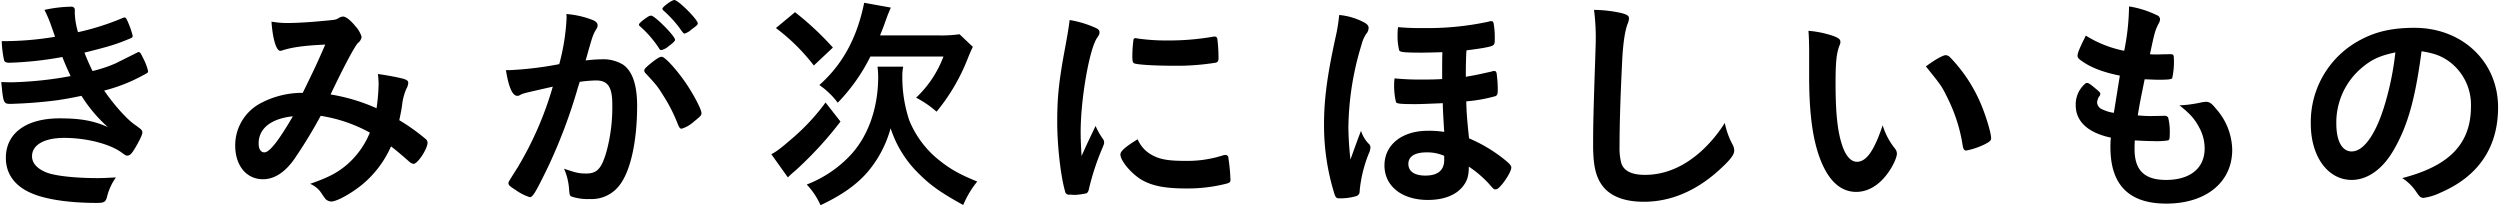
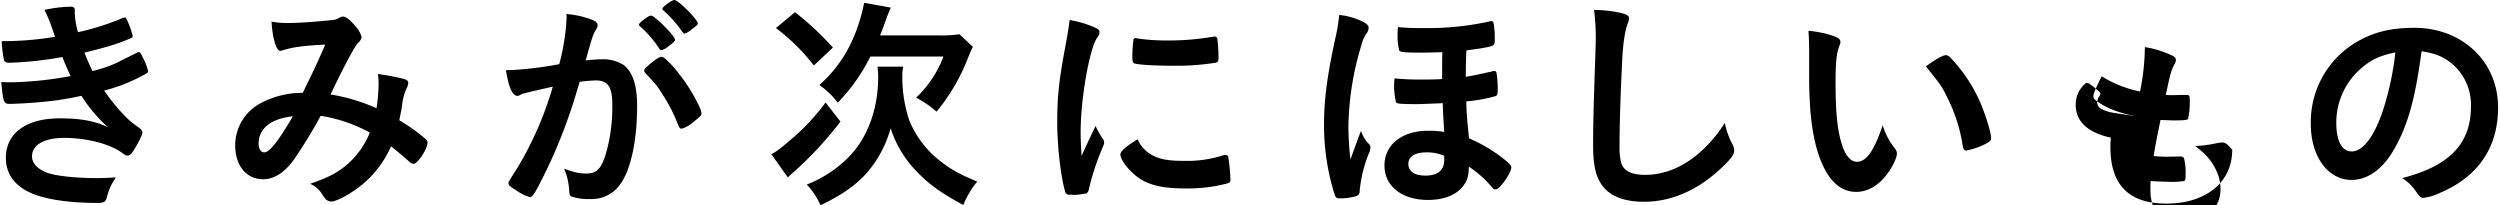
<svg xmlns="http://www.w3.org/2000/svg" width="718" height="59" viewBox="0 0 718 59">
  <defs>
    <style>
      .cls-1 {
        fill-rule: evenodd;
      }
    </style>
  </defs>
-   <path id="きみが次にほしいもの" class="cls-1" d="M20.292,21.848A104.847,104.847,0,0,1,3.6,23.63c-0.66,0-1.782,0-3.234-.066,0.594,6.2.66,6.269,2.772,6.269a133.833,133.833,0,0,0,13.4-1.056c2.112-.33,3.7-0.594,6.863-1.254A41.53,41.53,0,0,0,30.983,36.5c-4.158-1.848-7.919-2.508-13.859-2.508-9.635,0-15.443,4.29-15.443,11.351,0,4.95,2.97,8.645,8.579,10.625,4.224,1.518,10.493,2.31,17.554,2.31,2.046,0,2.508-.264,2.9-1.65a16.247,16.247,0,0,1,2.574-5.675c-2.574.132-3.828,0.2-5.28,0.2-6.137,0-11.813-.594-14.387-1.518-2.838-1.056-4.422-2.706-4.422-4.752,0-3.3,3.564-5.279,9.239-5.279,6.533,0,13.331,1.782,16.7,4.356,0.99,0.726,1.056.726,1.452,0.726,0.726,0,1.254-.528,2.376-2.442,1.254-2.178,1.914-3.564,1.914-4.158,0-.66-0.066-0.792-2.31-2.376s-6.005-5.807-8.645-9.7a47.349,47.349,0,0,0,11.219-4.422c1.386-.726,1.386-0.726,1.386-1.188a16.32,16.32,0,0,0-1.452-3.762c-0.594-1.254-.858-1.65-1.122-1.65-0.066,0-.2-0.066-0.264-0.066a0.817,0.817,0,0,1-.2.132l-6.2,3.1A37.924,37.924,0,0,1,26.562,20.4c-1.122-2.376-1.386-2.97-2.31-5.28,7.655-1.914,9.437-2.508,13.331-4.158a0.674,0.674,0,0,0,.528-0.66,23.36,23.36,0,0,0-1.188-3.564C36.329,5.35,36.131,5.02,35.8,5.02a2.651,2.651,0,0,0-.858.264A72.484,72.484,0,0,1,22.4,9.243,22.777,22.777,0,0,1,21.48,3.9V2.974a0.908,0.908,0,0,0-.924-1.056,38.291,38.291,0,0,0-7.787.924,36.462,36.462,0,0,1,1.848,4.29c0.858,2.442.858,2.442,1.188,3.432A89.709,89.709,0,0,1,.494,11.817a31.113,31.113,0,0,0,.66,5.412c0.132,0.594.594,0.792,1.65,0.792a100.989,100.989,0,0,0,15.113-1.65C18.642,18.285,19.5,20.2,20.292,21.848Zm85.931,16.235a24.216,24.216,0,0,1-6.467,9.107c-2.838,2.442-5.412,3.762-10.691,5.609a7.137,7.137,0,0,1,3.432,2.97,16.646,16.646,0,0,0,1.056,1.452,2.58,2.58,0,0,0,1.584.66c1.584,0,5.874-2.376,8.975-4.95A29.837,29.837,0,0,0,112.3,42.043c1.319,0.99,3.5,2.838,5.279,4.422a2.179,2.179,0,0,0,1.188.594c1.188,0,4.026-4.29,4.026-6.137a1.481,1.481,0,0,0-.528-0.99,57.506,57.506,0,0,0-7.59-5.412c0.4-1.914.594-2.838,0.792-4.224a16.125,16.125,0,0,1,1.254-4.818,3.749,3.749,0,0,0,.528-1.716c0-.528-0.4-0.858-1.584-1.188-1.914-.462-4.289-0.924-7.127-1.32a25.769,25.769,0,0,1,.2,2.97,54.651,54.651,0,0,1-.594,6.863,53.161,53.161,0,0,0-13.2-3.96c3.828-8.051,6.864-13.727,7.853-14.783a2.592,2.592,0,0,0,1.056-1.782,8.042,8.042,0,0,0-1.716-2.97C100.68,5.812,99.36,4.756,98.5,4.756a2.747,2.747,0,0,0-1.188.4c-0.858.528-.858,0.528-4.62,0.858-4.026.4-7.853,0.594-10.1,0.594a24.6,24.6,0,0,1-4.62-.4c0.33,4.95,1.386,8.381,2.508,8.381a1.123,1.123,0,0,0,.462-0.066c2.706-.924,6.4-1.452,12.473-1.716-2.244,5.148-3.1,7-6.467,13.859h-0.66A25.486,25.486,0,0,0,74.744,29.7a13.694,13.694,0,0,0-7.193,12.077c0,5.808,3.234,9.7,7.985,9.7,3.234,0,6.336-1.98,9.041-5.873A138.357,138.357,0,0,0,92.1,33.265,43.133,43.133,0,0,1,106.223,38.083ZM84.115,33.4c-4.158,7.127-6.731,10.361-8.183,10.361-1.056,0-1.65-.99-1.65-2.574C74.282,36.9,77.846,34.057,84.115,33.4ZM193.87,11.421c0-1.056-5.807-6.929-6.863-6.929-0.462,0-.792.2-1.914,0.99-1.122.858-1.584,1.32-1.584,1.584a0.57,0.57,0,0,0,.2.4,31.151,31.151,0,0,1,5.61,6.467,0.748,0.748,0,0,0,.594.462,4.853,4.853,0,0,0,2.111-1.122C193.342,12.279,193.87,11.817,193.87,11.421Zm-8.447,9.635c3.168,3.432,3.3,3.564,5.082,6.4a45.463,45.463,0,0,1,4.157,8.183c0.462,1.122.66,1.32,1.122,1.32a9.081,9.081,0,0,0,3.366-1.914c2.112-1.716,2.31-1.914,2.31-2.574,0-1.122-2.508-5.807-4.818-9.107-2.772-3.894-5.741-7.061-6.6-7.061-0.528,0-1.188.4-2.508,1.386-1.914,1.518-2.508,2.112-2.508,2.574A1.277,1.277,0,0,0,185.423,21.056Zm4.818-18.544a0.79,0.79,0,0,0,.33.528,34.5,34.5,0,0,1,4.421,4.752c1.32,1.848,1.32,1.848,1.65,1.848a5.38,5.38,0,0,0,2.046-1.254c1.32-.924,1.716-1.32,1.716-1.65,0-1.122-5.61-6.731-6.732-6.731C192.946,0,190.241,1.984,190.241,2.512Zm-31.48,22.372a97.146,97.146,0,0,1-10.031,23.1c-2.706,4.29-2.706,4.29-2.706,4.62,0,0.528.4,0.924,1.914,1.848a14.534,14.534,0,0,0,4.224,2.178c0.858,0,1.716-1.452,5.213-8.645a151.454,151.454,0,0,0,8.58-22.768c0.264-.858.33-0.924,0.528-1.716a42.268,42.268,0,0,1,4.619-.4c3.5,0,4.752,1.848,4.752,7a48.817,48.817,0,0,1-1.518,12.869c-1.452,5.345-2.772,6.863-5.94,6.863-2.111,0-2.969-.2-6.4-1.386a17.5,17.5,0,0,1,1.386,5.213c0.2,2.442.2,2.442,0.726,2.772a14.441,14.441,0,0,0,5.279.726,10.013,10.013,0,0,0,8.778-4.29c3.035-4.158,4.817-12.6,4.817-22.438,0-6.006-1.32-9.9-3.959-11.813a10.969,10.969,0,0,0-6.336-1.584,41,41,0,0,0-4.487.33c2.045-7.259,2.045-7.259,3.035-8.975a1.906,1.906,0,0,0,.4-1.122q0-.99-1.584-1.584a26.1,26.1,0,0,0-7.391-1.65,7.629,7.629,0,0,1,.066,1.122,61.678,61.678,0,0,1-2.112,13.265,98.389,98.389,0,0,1-14.057,1.716H145.3c0.791,4.883,1.847,7.391,3.3,7.391a1.406,1.406,0,0,0,.792-0.264,4.961,4.961,0,0,1,1.188-.462C151.172,26.6,153.878,26.006,158.761,24.884Zm93.983-14.717c0.528-1.254.792-1.98,1.188-3.036,1.188-3.366,1.386-3.7,1.914-4.95L248.19,0.8c-2.045,10.1-6.2,17.686-12.869,23.626A22.691,22.691,0,0,1,240.6,29.5a52.307,52.307,0,0,0,9.371-13.265h20.986a31.166,31.166,0,0,1-7.853,11.813,28.963,28.963,0,0,1,5.874,4.026,55.714,55.714,0,0,0,8.975-15.311c0.726-1.782.924-2.244,1.452-3.3l-3.828-3.63a36.293,36.293,0,0,1-6.138.33h-16.7Zm-29.9-2.112a56.13,56.13,0,0,1,10.889,10.757l5.477-5.148A84.072,84.072,0,0,0,228.326,3.5ZM237.1,29.438a60.717,60.717,0,0,1-10.1,10.757c-2.9,2.508-4.157,3.432-5.477,4.092l4.751,6.665a27.571,27.571,0,0,1,2.112-1.914,105.068,105.068,0,0,0,13-14.123Zm14.915-10.3a23,23,0,0,1,.2,2.9c0,9.239-3.036,17.555-8.447,23.032A34.05,34.05,0,0,1,231.692,53a20.683,20.683,0,0,1,3.959,5.94c6.138-2.9,10.362-5.873,13.6-9.635a32.66,32.66,0,0,0,6.534-12.473,31.93,31.93,0,0,0,8.051,13c3.432,3.432,6.533,5.609,12.8,9.041a27.17,27.17,0,0,1,4.026-6.731c-5.148-2.112-7.59-3.5-10.692-5.939a28.156,28.156,0,0,1-8.843-11.681,39.273,39.273,0,0,1-1.98-12.671,11.767,11.767,0,0,1,.264-2.706h-7.391Zm62.635,17.027c-1.518,3.234-2.178,4.488-4.025,8.645-0.2-3.3-.264-5.346-0.264-6.863,0-9.437,2.441-23.428,4.619-26.926,0.726-1.056.792-1.254,0.792-1.716,0-.66-0.33-0.99-1.452-1.452A30.445,30.445,0,0,0,307.2,5.746c-0.264,2.178-.594,4.158-1.254,7.721-1.848,9.9-2.31,14.387-2.31,21.646,0,6.665.99,15.509,2.244,19.8a1.1,1.1,0,0,0,1.32.99c0.528,0,.99.066,1.32,0.066h0.264a19.82,19.82,0,0,0,3.3-.462,1.932,1.932,0,0,0,.66-1.254,71.467,71.467,0,0,1,3.7-11.351c0.594-1.452.66-1.518,0.66-1.98A1.65,1.65,0,0,0,316.831,40,20,20,0,0,1,314.653,36.169ZM326.2,10.959a0.565,0.565,0,0,0-.66.4,36.827,36.827,0,0,0-.33,4.95c0,1.188.132,1.65,0.462,1.848,0.66,0.4,5.742.726,11.417,0.726a70.024,70.024,0,0,0,11.945-.858c0.726-.132.924-0.462,0.924-1.452a46.485,46.485,0,0,0-.33-5.346,0.741,0.741,0,0,0-.792-0.726,2.036,2.036,0,0,0-.594.066,73.947,73.947,0,0,1-12.8,1.056,58.164,58.164,0,0,1-8.909-.594A0.718,0.718,0,0,0,326.2,10.959ZM326.73,40c-3.564,2.178-4.949,3.432-4.949,4.356,0,1.782,3.035,5.411,5.939,7.193,3.1,1.848,6.863,2.574,12.935,2.574a44.848,44.848,0,0,0,11.615-1.386c0.924-.264,1.122-0.462,1.122-1.122a53.181,53.181,0,0,0-.594-6.2,0.848,0.848,0,0,0-.858-0.924,3.311,3.311,0,0,0-.924.2A33.549,33.549,0,0,1,340.193,46.2c-4.422,0-6.929-.4-9.041-1.518A9.306,9.306,0,0,1,326.73,40Zm87.647-10.361c0,1.386.066,2.772,0.4,8.249a27.486,27.486,0,0,0-4.685-.33c-7.458,0-12.473,4.026-12.473,9.965s5.015,9.9,12.473,9.9c4.553,0,8.117-1.386,10.1-3.96,1.188-1.518,1.65-2.97,1.65-5.61a31.622,31.622,0,0,1,5.741,4.884c1.452,1.65,1.452,1.65,1.914,1.65,0.528,0,.99-0.4,1.848-1.386,1.518-1.848,2.706-4.026,2.706-4.884,0-.66-0.726-1.386-3.168-3.234a43.339,43.339,0,0,0-8.975-5.148c-0.594-5.61-.726-7.589-0.792-10.625a43.625,43.625,0,0,0,8.447-1.518c0.528-.33.594-0.594,0.594-2.112a33.824,33.824,0,0,0-.33-4.422c-0.132-.528-0.264-0.66-0.726-0.66a1.435,1.435,0,0,0-.66.132c-3.828.858-4.686,1.056-7.457,1.518,0-4.026.066-4.29,0.066-5.345,0.066-1.518.066-1.518,0.132-2.244,4.223-.528,6.863-0.99,7.523-1.386,0.528-.33.594-0.594,0.594-2.112a22.708,22.708,0,0,0-.33-4.224c-0.132-.528-0.264-0.66-0.726-0.66a1.435,1.435,0,0,0-.66.132,83.22,83.22,0,0,1-18.808,1.848,68.688,68.688,0,0,1-7.26-.264,15.872,15.872,0,0,0-.132,2.178,16.716,16.716,0,0,0,.462,4.488c0.2,0.528,1.584.66,6.534,0.66,1.386,0,3.7-.066,5.873-0.132-0.066,2.112-.066,2.64-0.066,7.721-2.309.132-3.563,0.132-5.477,0.132a73.1,73.1,0,0,1-8.183-.33,11.884,11.884,0,0,0-.132,1.914,20.116,20.116,0,0,0,.527,4.884c0.2,0.462,1.188.594,5.412,0.594C407.844,29.9,407.844,29.9,414.377,29.636Zm0.4,15.113v1.188c0,2.97-1.848,4.488-5.411,4.488-3.1,0-4.884-1.188-4.884-3.366,0-2.112,1.848-3.3,5.214-3.3A12.246,12.246,0,0,1,414.773,44.748Zm-23.89-7.193c-1.122,2.9-2.111,5.676-3.035,8.249a88.123,88.123,0,0,1-.594-9.239,83.645,83.645,0,0,1,3.761-23.692,10.037,10.037,0,0,1,1.32-3.1,2.722,2.722,0,0,0,.726-1.716c0-.726-0.4-1.188-1.716-1.848a19.4,19.4,0,0,0-6.731-1.914,49.322,49.322,0,0,1-1.056,6.467c-2.442,11.153-3.3,17.884-3.3,25.012a66.067,66.067,0,0,0,3.036,20.062c0.33,0.924.594,1.122,1.386,1.122a16.508,16.508,0,0,0,4.686-.594,1.409,1.409,0,0,0,1.121-1.518,38.175,38.175,0,0,1,2.574-10.625,5.025,5.025,0,0,0,.528-1.914,1.617,1.617,0,0,0-.264-0.792A9.265,9.265,0,0,1,390.883,37.555ZM457.807,2.842a62.6,62.6,0,0,1,.462,10.1c0,0.594-.066,1.98-0.132,4.29-0.528,15.377-.594,19.336-0.594,24.484,0,6.533.99,9.965,3.5,12.6,2.376,2.376,6.072,3.63,11.087,3.63,7.589,0,14.849-3.036,21.382-8.909,3.3-2.97,4.554-4.554,4.554-5.742a3.914,3.914,0,0,0-.33-1.518,22.523,22.523,0,0,1-2.376-6.467,39.374,39.374,0,0,1-6.269,7.655c-5.148,4.818-10.757,7.259-16.7,7.259-3.7,0-6-1.122-6.731-3.3a16.791,16.791,0,0,1-.528-4.752c0-6.533.264-14.783,0.792-25.408,0.264-4.62.792-7.985,1.518-9.9a4.062,4.062,0,0,0,.4-1.584c0-.726-0.462-1.056-2.112-1.518A37.77,37.77,0,0,0,457.807,2.842Zm61.777,18.874c0,9.239.726,15.9,2.244,21.184,2.376,8.117,6.2,12.209,11.285,12.209,3.5,0,6.8-2.046,9.371-5.807,1.32-1.914,2.31-4.158,2.31-5.214a2.427,2.427,0,0,0-.528-1.386,19.689,19.689,0,0,1-3.564-6.731c-2.441,7.325-4.685,10.493-7.391,10.493-1.782,0-3.3-1.782-4.29-4.884-1.319-4.026-1.847-9.305-1.847-17.752,0-6.005.264-8.513,1.121-10.757a2,2,0,0,0,.264-1.056c0-.726-0.528-1.122-2.111-1.716a29.768,29.768,0,0,0-7.062-1.452c0.132,1.452.2,4.026,0.2,5.939v6.929Zm33.525-2.64c4.488,5.544,4.62,5.742,6.468,9.569a45.84,45.84,0,0,1,4.091,13.067c0.2,1.188.462,1.518,1.056,1.518a20.951,20.951,0,0,0,5.412-1.848c1.386-.726,1.716-1.056,1.716-1.716,0-1.386-1.386-6.071-2.838-9.569A43.815,43.815,0,0,0,560.105,16.5a1.937,1.937,0,0,0-1.254-.66C558.059,15.843,555.881,17.031,553.109,19.077ZM607.1,32.407a10.956,10.956,0,0,1-3.3-.99,2.279,2.279,0,0,1-1.517-2.046,4.087,4.087,0,0,1,.527-1.584,1.216,1.216,0,0,0,.4-0.858c0-.33-0.2-0.528-1.385-1.518-1.518-1.254-1.98-1.584-2.376-1.584a0.841,0.841,0,0,0-.726.33,7.858,7.858,0,0,0-2.574,6.072c0,4.686,3.564,7.919,10.1,9.305a20.923,20.923,0,0,0-.132,2.772c0,10.823,5.346,16.169,16.037,16.169,11.417,0,18.94-6.137,18.94-15.443a18.156,18.156,0,0,0-4.553-11.681c-1.32-1.65-1.98-2.112-2.97-2.112a10.948,10.948,0,0,0-1.782.264,34.927,34.927,0,0,1-5.28.726h-0.593c3.167,2.508,4.421,3.96,5.741,6.467a12.424,12.424,0,0,1,1.518,5.939c0,5.676-4.158,9.041-11.087,9.041-6.2,0-9.041-2.772-9.041-8.843,0-.528,0-1.32.066-2.508,2.309,0.132,4.091.2,5.279,0.2a22.726,22.726,0,0,0,4.29-.2c0.4-.2.462-0.528,0.462-1.716a16.372,16.372,0,0,0-.462-4.884,1.2,1.2,0,0,0-1.188-.462l-3.7.066a33.328,33.328,0,0,1-3.827-.2c0.593-3.564.593-3.564,1.979-10.361,1.848,0.066,2.838.132,4.092,0.132,2.772,0,3.63-.132,3.828-0.462a21.822,21.822,0,0,0,.462-5.741c0-.858-0.2-1.122-0.792-1.122h-0.2c-0.594,0-1.782,0-3.366.066h-0.462c-0.528,0-1.386,0-2.046-.066,1.386-6.467,1.452-6.665,2.442-8.711a3.065,3.065,0,0,0,.462-1.188,1.306,1.306,0,0,0-.924-1.32,27.8,27.8,0,0,0-7.985-2.508,67.062,67.062,0,0,1-1.386,12.737,32.658,32.658,0,0,1-11.021-4.356c-1.848,3.7-2.376,5.016-2.376,5.742,0,0.594.264,0.924,1.452,1.716,2.442,1.716,6,3.1,10.691,4.026Zm88.373-17.687c3.629,0.594,5.477,1.254,7.787,2.838a15.451,15.451,0,0,1,6.4,13c0,10.691-6.137,17.092-19.732,20.59a13.876,13.876,0,0,1,4.158,4.158c0.858,1.254,1.188,1.518,1.98,1.518a15.746,15.746,0,0,0,4.751-1.452c10.955-4.686,16.631-13,16.631-24.55,0-13.067-10.229-22.834-24.022-22.834-6.27,0-11.021,1.056-15.443,3.432a26.63,26.63,0,0,0-14.321,24.154c0,9.371,4.884,16.1,11.747,16.1,4.488,0,8.844-3.036,12.011-8.513C691.446,36.235,693.624,28.646,695.472,14.721Zm-7.524.33a83.132,83.132,0,0,1-3.365,16.037c-2.508,7.853-5.874,12.407-9.174,12.407-2.771,0-4.421-2.97-4.421-8.051A20.527,20.527,0,0,1,677.917,19.8C680.953,17.163,683.263,16.041,687.948,15.051Z" />
+   <path id="きみが次にほしいもの" class="cls-1" d="M20.292,21.848A104.847,104.847,0,0,1,3.6,23.63c-0.66,0-1.782,0-3.234-.066,0.594,6.2.66,6.269,2.772,6.269a133.833,133.833,0,0,0,13.4-1.056c2.112-.33,3.7-0.594,6.863-1.254A41.53,41.53,0,0,0,30.983,36.5c-4.158-1.848-7.919-2.508-13.859-2.508-9.635,0-15.443,4.29-15.443,11.351,0,4.95,2.97,8.645,8.579,10.625,4.224,1.518,10.493,2.31,17.554,2.31,2.046,0,2.508-.264,2.9-1.65a16.247,16.247,0,0,1,2.574-5.675c-2.574.132-3.828,0.2-5.28,0.2-6.137,0-11.813-.594-14.387-1.518-2.838-1.056-4.422-2.706-4.422-4.752,0-3.3,3.564-5.279,9.239-5.279,6.533,0,13.331,1.782,16.7,4.356,0.99,0.726,1.056.726,1.452,0.726,0.726,0,1.254-.528,2.376-2.442,1.254-2.178,1.914-3.564,1.914-4.158,0-.66-0.066-0.792-2.31-2.376s-6.005-5.807-8.645-9.7a47.349,47.349,0,0,0,11.219-4.422c1.386-.726,1.386-0.726,1.386-1.188a16.32,16.32,0,0,0-1.452-3.762c-0.594-1.254-.858-1.65-1.122-1.65-0.066,0-.2-0.066-0.264-0.066a0.817,0.817,0,0,1-.2.132l-6.2,3.1A37.924,37.924,0,0,1,26.562,20.4c-1.122-2.376-1.386-2.97-2.31-5.28,7.655-1.914,9.437-2.508,13.331-4.158a0.674,0.674,0,0,0,.528-0.66,23.36,23.36,0,0,0-1.188-3.564C36.329,5.35,36.131,5.02,35.8,5.02a2.651,2.651,0,0,0-.858.264A72.484,72.484,0,0,1,22.4,9.243,22.777,22.777,0,0,1,21.48,3.9V2.974a0.908,0.908,0,0,0-.924-1.056,38.291,38.291,0,0,0-7.787.924,36.462,36.462,0,0,1,1.848,4.29c0.858,2.442.858,2.442,1.188,3.432A89.709,89.709,0,0,1,.494,11.817a31.113,31.113,0,0,0,.66,5.412c0.132,0.594.594,0.792,1.65,0.792a100.989,100.989,0,0,0,15.113-1.65C18.642,18.285,19.5,20.2,20.292,21.848Zm85.931,16.235a24.216,24.216,0,0,1-6.467,9.107c-2.838,2.442-5.412,3.762-10.691,5.609a7.137,7.137,0,0,1,3.432,2.97,16.646,16.646,0,0,0,1.056,1.452,2.58,2.58,0,0,0,1.584.66c1.584,0,5.874-2.376,8.975-4.95A29.837,29.837,0,0,0,112.3,42.043c1.319,0.99,3.5,2.838,5.279,4.422a2.179,2.179,0,0,0,1.188.594c1.188,0,4.026-4.29,4.026-6.137a1.481,1.481,0,0,0-.528-0.99,57.506,57.506,0,0,0-7.59-5.412c0.4-1.914.594-2.838,0.792-4.224a16.125,16.125,0,0,1,1.254-4.818,3.749,3.749,0,0,0,.528-1.716c0-.528-0.4-0.858-1.584-1.188-1.914-.462-4.289-0.924-7.127-1.32a25.769,25.769,0,0,1,.2,2.97,54.651,54.651,0,0,1-.594,6.863,53.161,53.161,0,0,0-13.2-3.96c3.828-8.051,6.864-13.727,7.853-14.783a2.592,2.592,0,0,0,1.056-1.782,8.042,8.042,0,0,0-1.716-2.97C100.68,5.812,99.36,4.756,98.5,4.756a2.747,2.747,0,0,0-1.188.4c-0.858.528-.858,0.528-4.62,0.858-4.026.4-7.853,0.594-10.1,0.594a24.6,24.6,0,0,1-4.62-.4c0.33,4.95,1.386,8.381,2.508,8.381a1.123,1.123,0,0,0,.462-0.066c2.706-.924,6.4-1.452,12.473-1.716-2.244,5.148-3.1,7-6.467,13.859h-0.66A25.486,25.486,0,0,0,74.744,29.7a13.694,13.694,0,0,0-7.193,12.077c0,5.808,3.234,9.7,7.985,9.7,3.234,0,6.336-1.98,9.041-5.873A138.357,138.357,0,0,0,92.1,33.265,43.133,43.133,0,0,1,106.223,38.083ZM84.115,33.4c-4.158,7.127-6.731,10.361-8.183,10.361-1.056,0-1.65-.99-1.65-2.574C74.282,36.9,77.846,34.057,84.115,33.4ZM193.87,11.421c0-1.056-5.807-6.929-6.863-6.929-0.462,0-.792.2-1.914,0.99-1.122.858-1.584,1.32-1.584,1.584a0.57,0.57,0,0,0,.2.4,31.151,31.151,0,0,1,5.61,6.467,0.748,0.748,0,0,0,.594.462,4.853,4.853,0,0,0,2.111-1.122C193.342,12.279,193.87,11.817,193.87,11.421Zm-8.447,9.635c3.168,3.432,3.3,3.564,5.082,6.4a45.463,45.463,0,0,1,4.157,8.183c0.462,1.122.66,1.32,1.122,1.32a9.081,9.081,0,0,0,3.366-1.914c2.112-1.716,2.31-1.914,2.31-2.574,0-1.122-2.508-5.807-4.818-9.107-2.772-3.894-5.741-7.061-6.6-7.061-0.528,0-1.188.4-2.508,1.386-1.914,1.518-2.508,2.112-2.508,2.574A1.277,1.277,0,0,0,185.423,21.056Zm4.818-18.544a0.79,0.79,0,0,0,.33.528,34.5,34.5,0,0,1,4.421,4.752c1.32,1.848,1.32,1.848,1.65,1.848a5.38,5.38,0,0,0,2.046-1.254c1.32-.924,1.716-1.32,1.716-1.65,0-1.122-5.61-6.731-6.732-6.731C192.946,0,190.241,1.984,190.241,2.512Zm-31.48,22.372a97.146,97.146,0,0,1-10.031,23.1c-2.706,4.29-2.706,4.29-2.706,4.62,0,0.528.4,0.924,1.914,1.848a14.534,14.534,0,0,0,4.224,2.178c0.858,0,1.716-1.452,5.213-8.645a151.454,151.454,0,0,0,8.58-22.768c0.264-.858.33-0.924,0.528-1.716a42.268,42.268,0,0,1,4.619-.4c3.5,0,4.752,1.848,4.752,7a48.817,48.817,0,0,1-1.518,12.869c-1.452,5.345-2.772,6.863-5.94,6.863-2.111,0-2.969-.2-6.4-1.386a17.5,17.5,0,0,1,1.386,5.213c0.2,2.442.2,2.442,0.726,2.772a14.441,14.441,0,0,0,5.279.726,10.013,10.013,0,0,0,8.778-4.29c3.035-4.158,4.817-12.6,4.817-22.438,0-6.006-1.32-9.9-3.959-11.813a10.969,10.969,0,0,0-6.336-1.584,41,41,0,0,0-4.487.33c2.045-7.259,2.045-7.259,3.035-8.975a1.906,1.906,0,0,0,.4-1.122q0-.99-1.584-1.584a26.1,26.1,0,0,0-7.391-1.65,7.629,7.629,0,0,1,.066,1.122,61.678,61.678,0,0,1-2.112,13.265,98.389,98.389,0,0,1-14.057,1.716H145.3c0.791,4.883,1.847,7.391,3.3,7.391a1.406,1.406,0,0,0,.792-0.264,4.961,4.961,0,0,1,1.188-.462C151.172,26.6,153.878,26.006,158.761,24.884Zm93.983-14.717c0.528-1.254.792-1.98,1.188-3.036,1.188-3.366,1.386-3.7,1.914-4.95L248.19,0.8c-2.045,10.1-6.2,17.686-12.869,23.626A22.691,22.691,0,0,1,240.6,29.5a52.307,52.307,0,0,0,9.371-13.265h20.986a31.166,31.166,0,0,1-7.853,11.813,28.963,28.963,0,0,1,5.874,4.026,55.714,55.714,0,0,0,8.975-15.311c0.726-1.782.924-2.244,1.452-3.3l-3.828-3.63a36.293,36.293,0,0,1-6.138.33h-16.7Zm-29.9-2.112a56.13,56.13,0,0,1,10.889,10.757l5.477-5.148A84.072,84.072,0,0,0,228.326,3.5ZM237.1,29.438a60.717,60.717,0,0,1-10.1,10.757c-2.9,2.508-4.157,3.432-5.477,4.092l4.751,6.665a27.571,27.571,0,0,1,2.112-1.914,105.068,105.068,0,0,0,13-14.123Zm14.915-10.3a23,23,0,0,1,.2,2.9c0,9.239-3.036,17.555-8.447,23.032A34.05,34.05,0,0,1,231.692,53a20.683,20.683,0,0,1,3.959,5.94c6.138-2.9,10.362-5.873,13.6-9.635a32.66,32.66,0,0,0,6.534-12.473,31.93,31.93,0,0,0,8.051,13c3.432,3.432,6.533,5.609,12.8,9.041a27.17,27.17,0,0,1,4.026-6.731c-5.148-2.112-7.59-3.5-10.692-5.939a28.156,28.156,0,0,1-8.843-11.681,39.273,39.273,0,0,1-1.98-12.671,11.767,11.767,0,0,1,.264-2.706h-7.391Zm62.635,17.027c-1.518,3.234-2.178,4.488-4.025,8.645-0.2-3.3-.264-5.346-0.264-6.863,0-9.437,2.441-23.428,4.619-26.926,0.726-1.056.792-1.254,0.792-1.716,0-.66-0.33-0.99-1.452-1.452A30.445,30.445,0,0,0,307.2,5.746c-0.264,2.178-.594,4.158-1.254,7.721-1.848,9.9-2.31,14.387-2.31,21.646,0,6.665.99,15.509,2.244,19.8a1.1,1.1,0,0,0,1.32.99c0.528,0,.99.066,1.32,0.066h0.264a19.82,19.82,0,0,0,3.3-.462,1.932,1.932,0,0,0,.66-1.254,71.467,71.467,0,0,1,3.7-11.351c0.594-1.452.66-1.518,0.66-1.98A1.65,1.65,0,0,0,316.831,40,20,20,0,0,1,314.653,36.169ZM326.2,10.959a0.565,0.565,0,0,0-.66.4,36.827,36.827,0,0,0-.33,4.95c0,1.188.132,1.65,0.462,1.848,0.66,0.4,5.742.726,11.417,0.726a70.024,70.024,0,0,0,11.945-.858c0.726-.132.924-0.462,0.924-1.452a46.485,46.485,0,0,0-.33-5.346,0.741,0.741,0,0,0-.792-0.726,2.036,2.036,0,0,0-.594.066,73.947,73.947,0,0,1-12.8,1.056,58.164,58.164,0,0,1-8.909-.594A0.718,0.718,0,0,0,326.2,10.959ZM326.73,40c-3.564,2.178-4.949,3.432-4.949,4.356,0,1.782,3.035,5.411,5.939,7.193,3.1,1.848,6.863,2.574,12.935,2.574a44.848,44.848,0,0,0,11.615-1.386c0.924-.264,1.122-0.462,1.122-1.122a53.181,53.181,0,0,0-.594-6.2,0.848,0.848,0,0,0-.858-0.924,3.311,3.311,0,0,0-.924.2A33.549,33.549,0,0,1,340.193,46.2c-4.422,0-6.929-.4-9.041-1.518A9.306,9.306,0,0,1,326.73,40Zm87.647-10.361c0,1.386.066,2.772,0.4,8.249a27.486,27.486,0,0,0-4.685-.33c-7.458,0-12.473,4.026-12.473,9.965s5.015,9.9,12.473,9.9c4.553,0,8.117-1.386,10.1-3.96,1.188-1.518,1.65-2.97,1.65-5.61a31.622,31.622,0,0,1,5.741,4.884c1.452,1.65,1.452,1.65,1.914,1.65,0.528,0,.99-0.4,1.848-1.386,1.518-1.848,2.706-4.026,2.706-4.884,0-.66-0.726-1.386-3.168-3.234a43.339,43.339,0,0,0-8.975-5.148c-0.594-5.61-.726-7.589-0.792-10.625a43.625,43.625,0,0,0,8.447-1.518c0.528-.33.594-0.594,0.594-2.112a33.824,33.824,0,0,0-.33-4.422c-0.132-.528-0.264-0.66-0.726-0.66a1.435,1.435,0,0,0-.66.132c-3.828.858-4.686,1.056-7.457,1.518,0-4.026.066-4.29,0.066-5.345,0.066-1.518.066-1.518,0.132-2.244,4.223-.528,6.863-0.99,7.523-1.386,0.528-.33.594-0.594,0.594-2.112a22.708,22.708,0,0,0-.33-4.224c-0.132-.528-0.264-0.66-0.726-0.66a1.435,1.435,0,0,0-.66.132,83.22,83.22,0,0,1-18.808,1.848,68.688,68.688,0,0,1-7.26-.264,15.872,15.872,0,0,0-.132,2.178,16.716,16.716,0,0,0,.462,4.488c0.2,0.528,1.584.66,6.534,0.66,1.386,0,3.7-.066,5.873-0.132-0.066,2.112-.066,2.64-0.066,7.721-2.309.132-3.563,0.132-5.477,0.132a73.1,73.1,0,0,1-8.183-.33,11.884,11.884,0,0,0-.132,1.914,20.116,20.116,0,0,0,.527,4.884c0.2,0.462,1.188.594,5.412,0.594C407.844,29.9,407.844,29.9,414.377,29.636Zm0.4,15.113v1.188c0,2.97-1.848,4.488-5.411,4.488-3.1,0-4.884-1.188-4.884-3.366,0-2.112,1.848-3.3,5.214-3.3A12.246,12.246,0,0,1,414.773,44.748Zm-23.89-7.193c-1.122,2.9-2.111,5.676-3.035,8.249a88.123,88.123,0,0,1-.594-9.239,83.645,83.645,0,0,1,3.761-23.692,10.037,10.037,0,0,1,1.32-3.1,2.722,2.722,0,0,0,.726-1.716c0-.726-0.4-1.188-1.716-1.848a19.4,19.4,0,0,0-6.731-1.914,49.322,49.322,0,0,1-1.056,6.467c-2.442,11.153-3.3,17.884-3.3,25.012a66.067,66.067,0,0,0,3.036,20.062c0.33,0.924.594,1.122,1.386,1.122a16.508,16.508,0,0,0,4.686-.594,1.409,1.409,0,0,0,1.121-1.518,38.175,38.175,0,0,1,2.574-10.625,5.025,5.025,0,0,0,.528-1.914,1.617,1.617,0,0,0-.264-0.792A9.265,9.265,0,0,1,390.883,37.555ZM457.807,2.842a62.6,62.6,0,0,1,.462,10.1c0,0.594-.066,1.98-0.132,4.29-0.528,15.377-.594,19.336-0.594,24.484,0,6.533.99,9.965,3.5,12.6,2.376,2.376,6.072,3.63,11.087,3.63,7.589,0,14.849-3.036,21.382-8.909,3.3-2.97,4.554-4.554,4.554-5.742a3.914,3.914,0,0,0-.33-1.518,22.523,22.523,0,0,1-2.376-6.467,39.374,39.374,0,0,1-6.269,7.655c-5.148,4.818-10.757,7.259-16.7,7.259-3.7,0-6-1.122-6.731-3.3a16.791,16.791,0,0,1-.528-4.752c0-6.533.264-14.783,0.792-25.408,0.264-4.62.792-7.985,1.518-9.9a4.062,4.062,0,0,0,.4-1.584c0-.726-0.462-1.056-2.112-1.518A37.77,37.77,0,0,0,457.807,2.842Zm61.777,18.874c0,9.239.726,15.9,2.244,21.184,2.376,8.117,6.2,12.209,11.285,12.209,3.5,0,6.8-2.046,9.371-5.807,1.32-1.914,2.31-4.158,2.31-5.214a2.427,2.427,0,0,0-.528-1.386,19.689,19.689,0,0,1-3.564-6.731c-2.441,7.325-4.685,10.493-7.391,10.493-1.782,0-3.3-1.782-4.29-4.884-1.319-4.026-1.847-9.305-1.847-17.752,0-6.005.264-8.513,1.121-10.757a2,2,0,0,0,.264-1.056c0-.726-0.528-1.122-2.111-1.716a29.768,29.768,0,0,0-7.062-1.452c0.132,1.452.2,4.026,0.2,5.939v6.929Zm33.525-2.64c4.488,5.544,4.62,5.742,6.468,9.569a45.84,45.84,0,0,1,4.091,13.067c0.2,1.188.462,1.518,1.056,1.518a20.951,20.951,0,0,0,5.412-1.848c1.386-.726,1.716-1.056,1.716-1.716,0-1.386-1.386-6.071-2.838-9.569A43.815,43.815,0,0,0,560.105,16.5a1.937,1.937,0,0,0-1.254-.66C558.059,15.843,555.881,17.031,553.109,19.077ZM607.1,32.407a10.956,10.956,0,0,1-3.3-.99,2.279,2.279,0,0,1-1.517-2.046,4.087,4.087,0,0,1,.527-1.584,1.216,1.216,0,0,0,.4-0.858c0-.33-0.2-0.528-1.385-1.518-1.518-1.254-1.98-1.584-2.376-1.584a0.841,0.841,0,0,0-.726.33,7.858,7.858,0,0,0-2.574,6.072c0,4.686,3.564,7.919,10.1,9.305a20.923,20.923,0,0,0-.132,2.772c0,10.823,5.346,16.169,16.037,16.169,11.417,0,18.94-6.137,18.94-15.443c-1.32-1.65-1.98-2.112-2.97-2.112a10.948,10.948,0,0,0-1.782.264,34.927,34.927,0,0,1-5.28.726h-0.593c3.167,2.508,4.421,3.96,5.741,6.467a12.424,12.424,0,0,1,1.518,5.939c0,5.676-4.158,9.041-11.087,9.041-6.2,0-9.041-2.772-9.041-8.843,0-.528,0-1.32.066-2.508,2.309,0.132,4.091.2,5.279,0.2a22.726,22.726,0,0,0,4.29-.2c0.4-.2.462-0.528,0.462-1.716a16.372,16.372,0,0,0-.462-4.884,1.2,1.2,0,0,0-1.188-.462l-3.7.066a33.328,33.328,0,0,1-3.827-.2c0.593-3.564.593-3.564,1.979-10.361,1.848,0.066,2.838.132,4.092,0.132,2.772,0,3.63-.132,3.828-0.462a21.822,21.822,0,0,0,.462-5.741c0-.858-0.2-1.122-0.792-1.122h-0.2c-0.594,0-1.782,0-3.366.066h-0.462c-0.528,0-1.386,0-2.046-.066,1.386-6.467,1.452-6.665,2.442-8.711a3.065,3.065,0,0,0,.462-1.188,1.306,1.306,0,0,0-.924-1.32,27.8,27.8,0,0,0-7.985-2.508,67.062,67.062,0,0,1-1.386,12.737,32.658,32.658,0,0,1-11.021-4.356c-1.848,3.7-2.376,5.016-2.376,5.742,0,0.594.264,0.924,1.452,1.716,2.442,1.716,6,3.1,10.691,4.026Zm88.373-17.687c3.629,0.594,5.477,1.254,7.787,2.838a15.451,15.451,0,0,1,6.4,13c0,10.691-6.137,17.092-19.732,20.59a13.876,13.876,0,0,1,4.158,4.158c0.858,1.254,1.188,1.518,1.98,1.518a15.746,15.746,0,0,0,4.751-1.452c10.955-4.686,16.631-13,16.631-24.55,0-13.067-10.229-22.834-24.022-22.834-6.27,0-11.021,1.056-15.443,3.432a26.63,26.63,0,0,0-14.321,24.154c0,9.371,4.884,16.1,11.747,16.1,4.488,0,8.844-3.036,12.011-8.513C691.446,36.235,693.624,28.646,695.472,14.721Zm-7.524.33a83.132,83.132,0,0,1-3.365,16.037c-2.508,7.853-5.874,12.407-9.174,12.407-2.771,0-4.421-2.97-4.421-8.051A20.527,20.527,0,0,1,677.917,19.8C680.953,17.163,683.263,16.041,687.948,15.051Z" />
</svg>